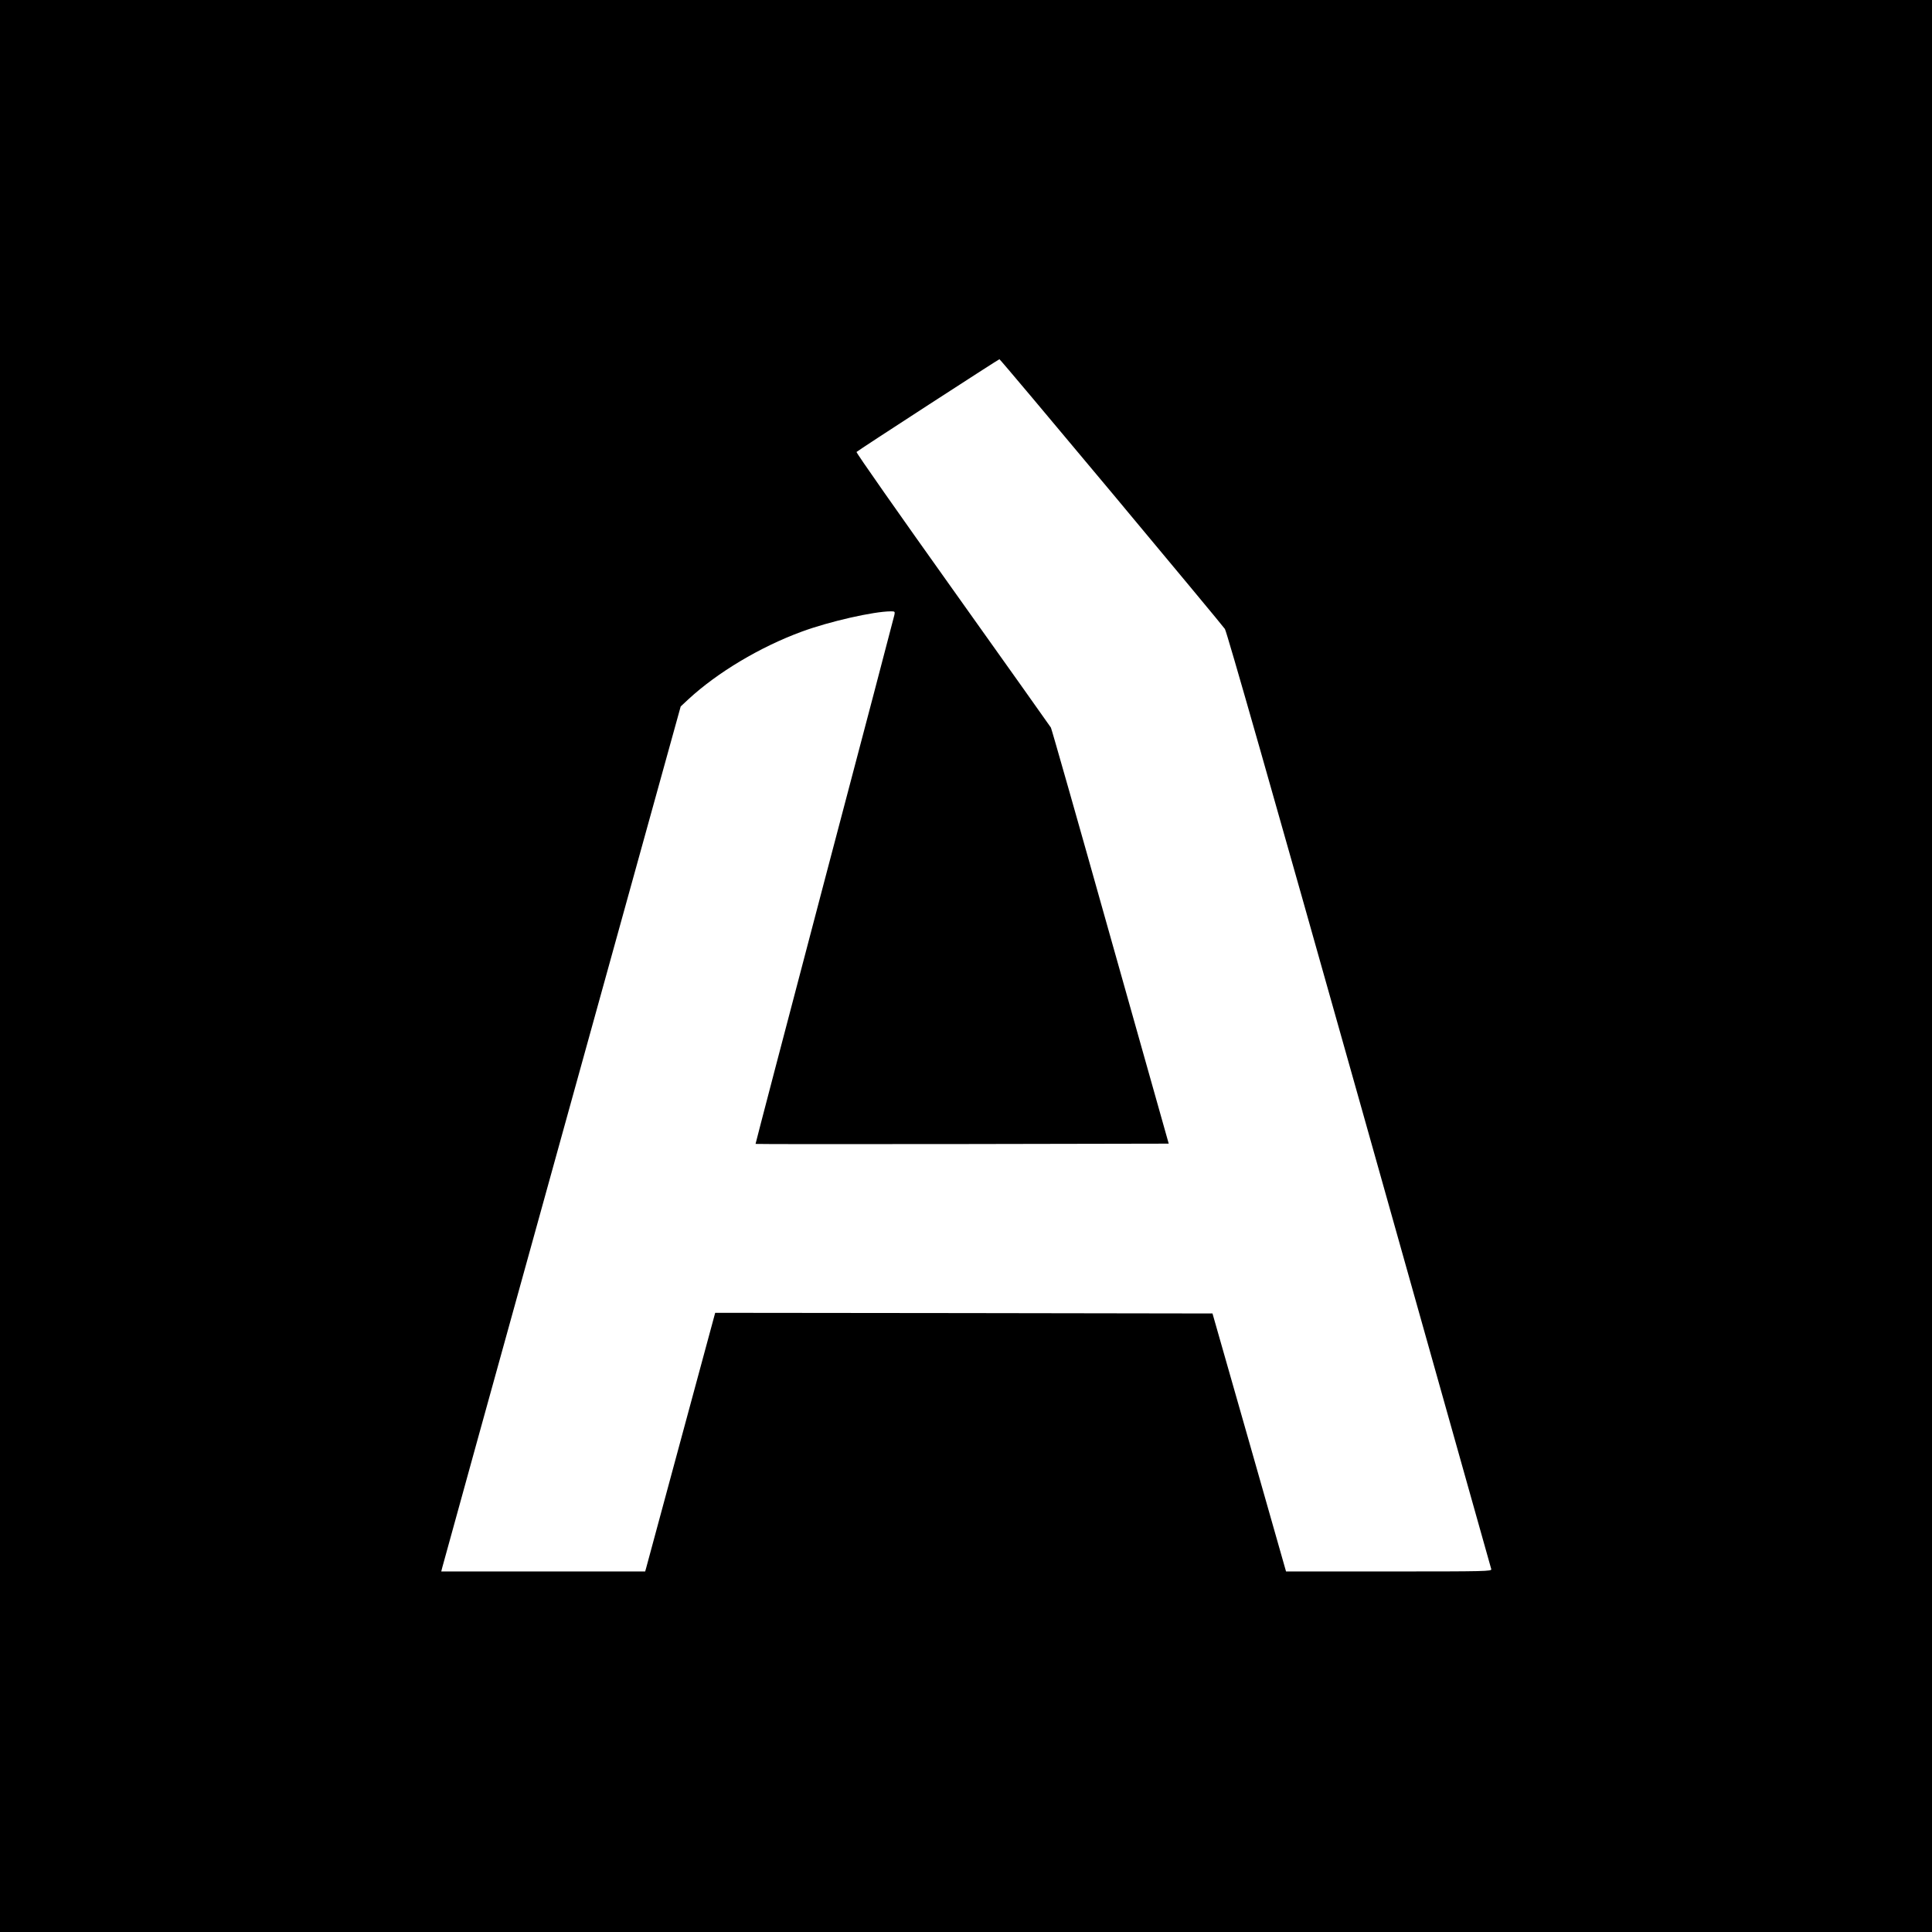
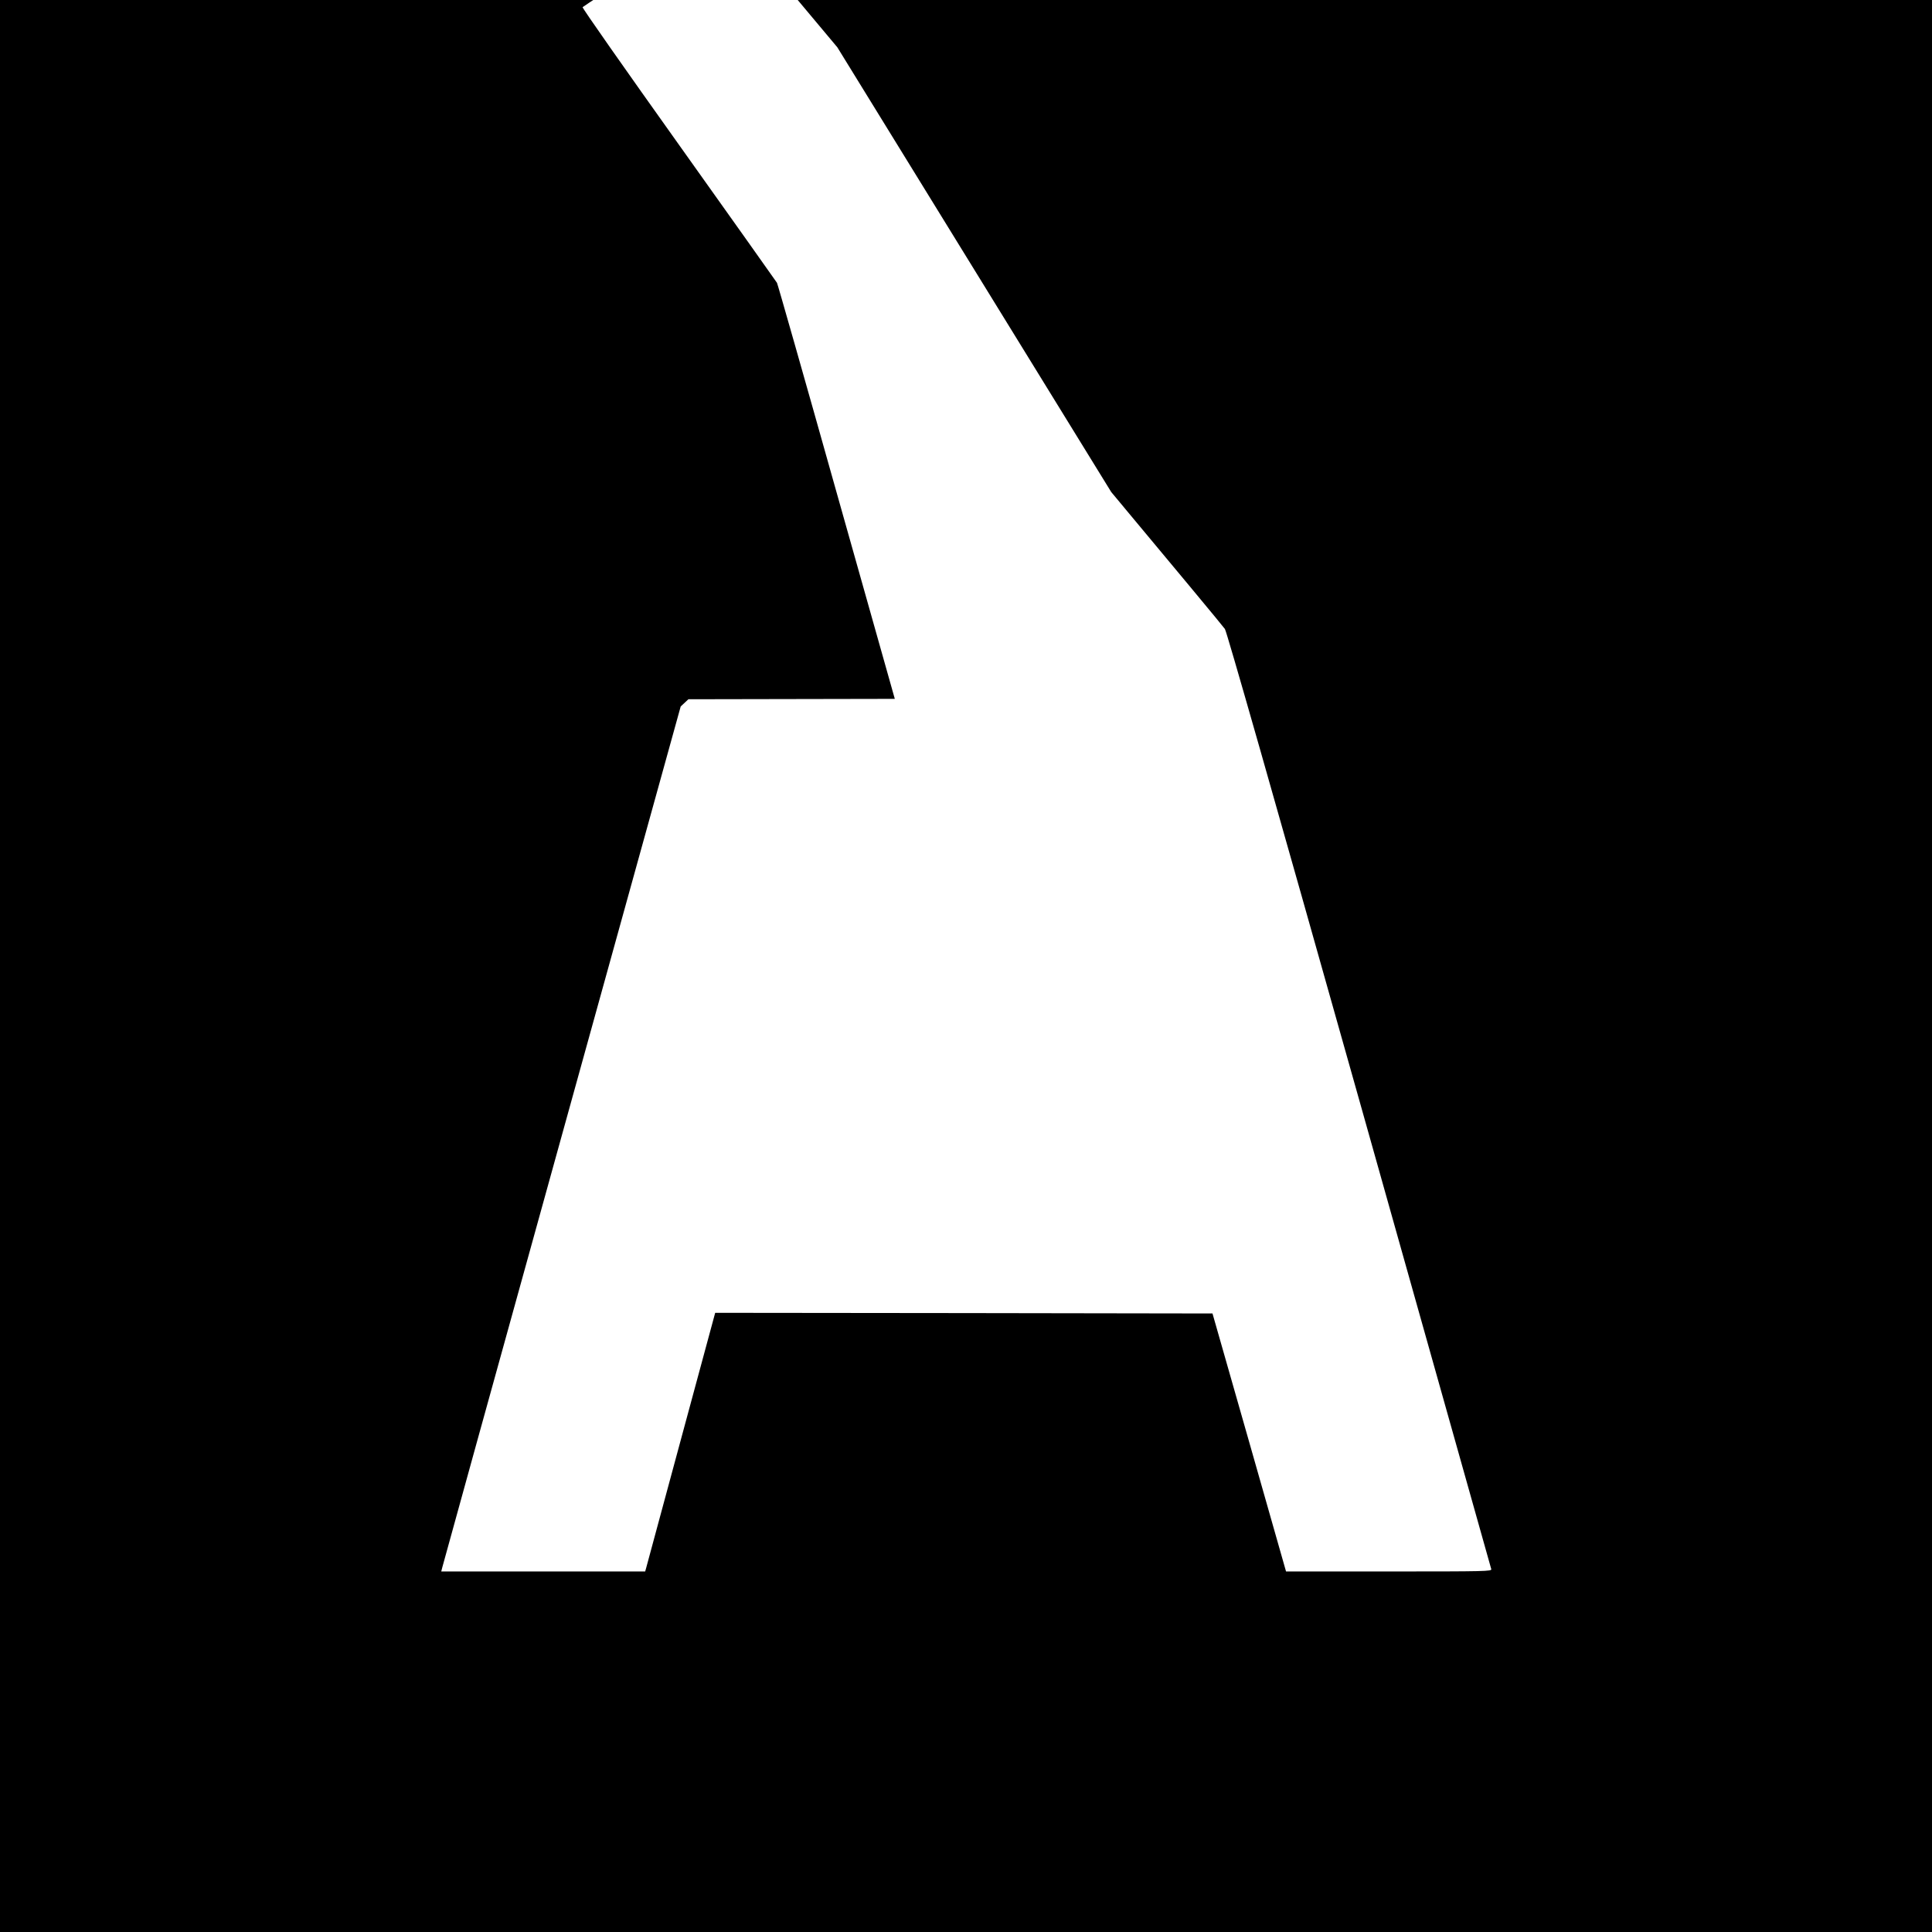
<svg xmlns="http://www.w3.org/2000/svg" version="1.0" width="1479pt" height="1479pt" viewBox="0 0 1479 1479" preserveAspectRatio="xMidYMid meet">
  <g transform="translate(0,1479) scale(0.1,-0.1)" fill="#000000" stroke="none">
-     <path d="M0 7395 l0 -7395 7395 0 7395 0 0 7395 0 7395 -7395 0 -7395 0 0 -7395z m8507 3628 c467 -560 859 -1031 870 -1048 14 -20 361 -1237 1028 -3605 553 -1966 1008 -3583 1011 -3592 5 -17 -37 -18 -783 -18 l-788 0 -281 987 -282 988 -1903 3 -1904 2 -259 -957 c-143 -527 -263 -973 -268 -991 l-9 -32 -781 0 -780 0 7 28 c3 15 416 1505 916 3310 l910 3284 59 55 c222 205 548 400 866 517 210 78 554 156 685 156 29 0 31 -2 26 -27 -3 -16 -244 -932 -536 -2038 -291 -1105 -528 -2011 -527 -2012 2 -2 714 -2 1583 -1 l1580 3 -447 1585 c-245 872 -450 1592 -455 1600 -5 8 -343 485 -752 1059 -409 574 -741 1047 -736 1051 14 14 1088 710 1094 710 4 0 389 -458 856 -1017z" />
+     <path d="M0 7395 l0 -7395 7395 0 7395 0 0 7395 0 7395 -7395 0 -7395 0 0 -7395z m8507 3628 c467 -560 859 -1031 870 -1048 14 -20 361 -1237 1028 -3605 553 -1966 1008 -3583 1011 -3592 5 -17 -37 -18 -783 -18 l-788 0 -281 987 -282 988 -1903 3 -1904 2 -259 -957 c-143 -527 -263 -973 -268 -991 l-9 -32 -781 0 -780 0 7 28 c3 15 416 1505 916 3310 l910 3284 59 55 l1580 3 -447 1585 c-245 872 -450 1592 -455 1600 -5 8 -343 485 -752 1059 -409 574 -741 1047 -736 1051 14 14 1088 710 1094 710 4 0 389 -458 856 -1017z" />
  </g>
</svg>